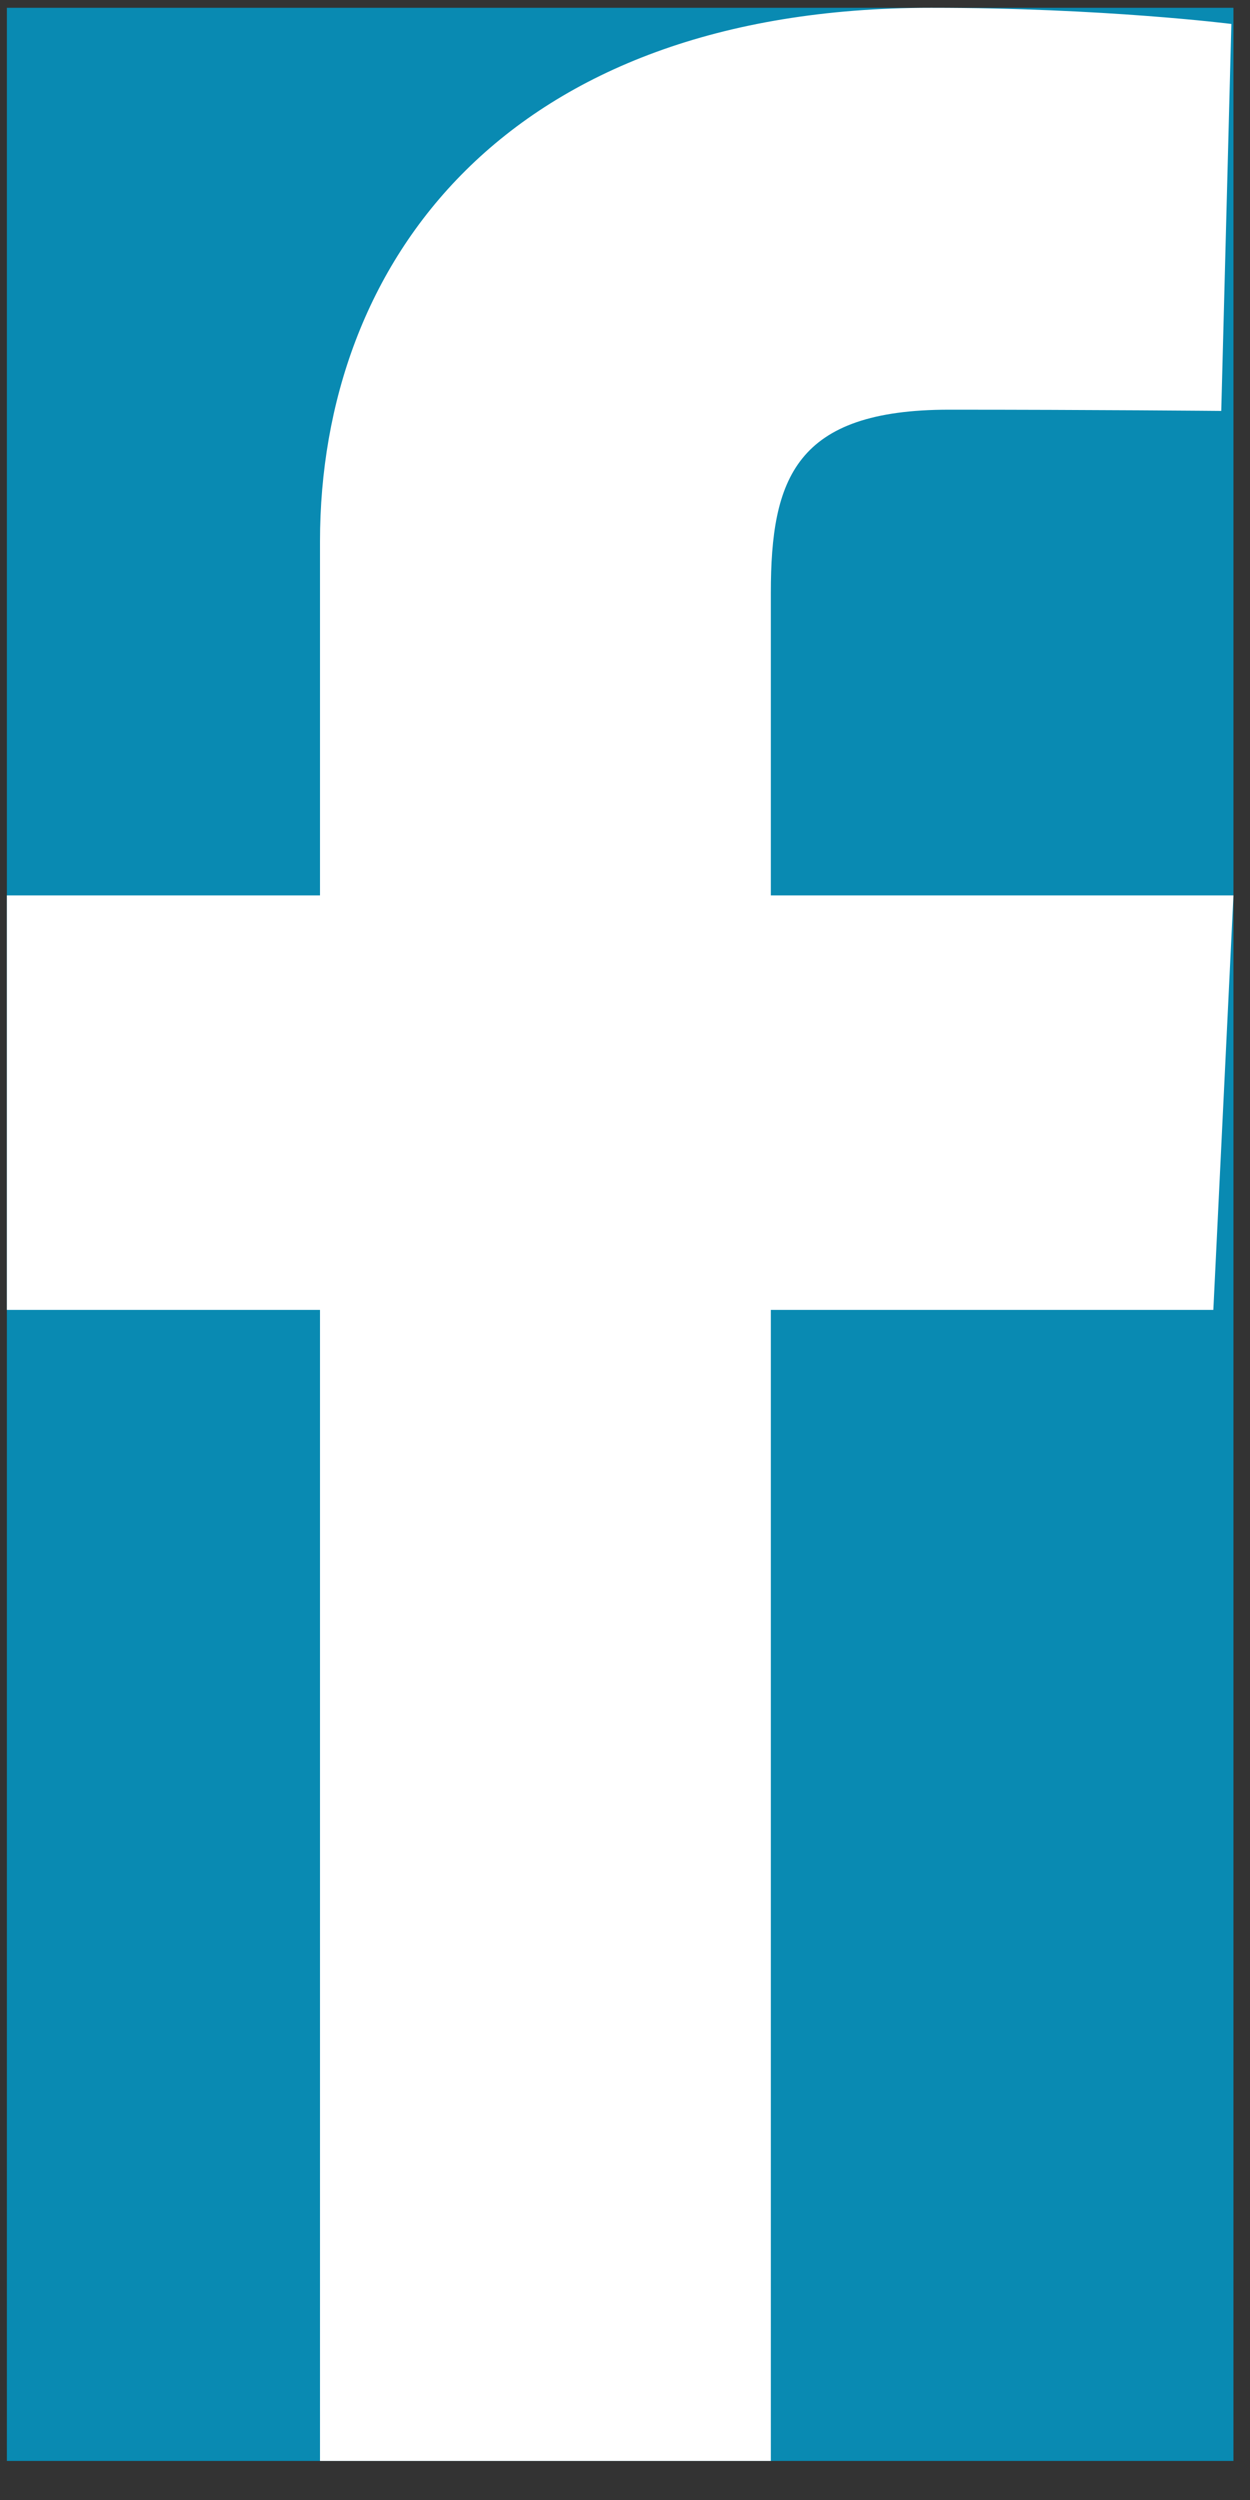
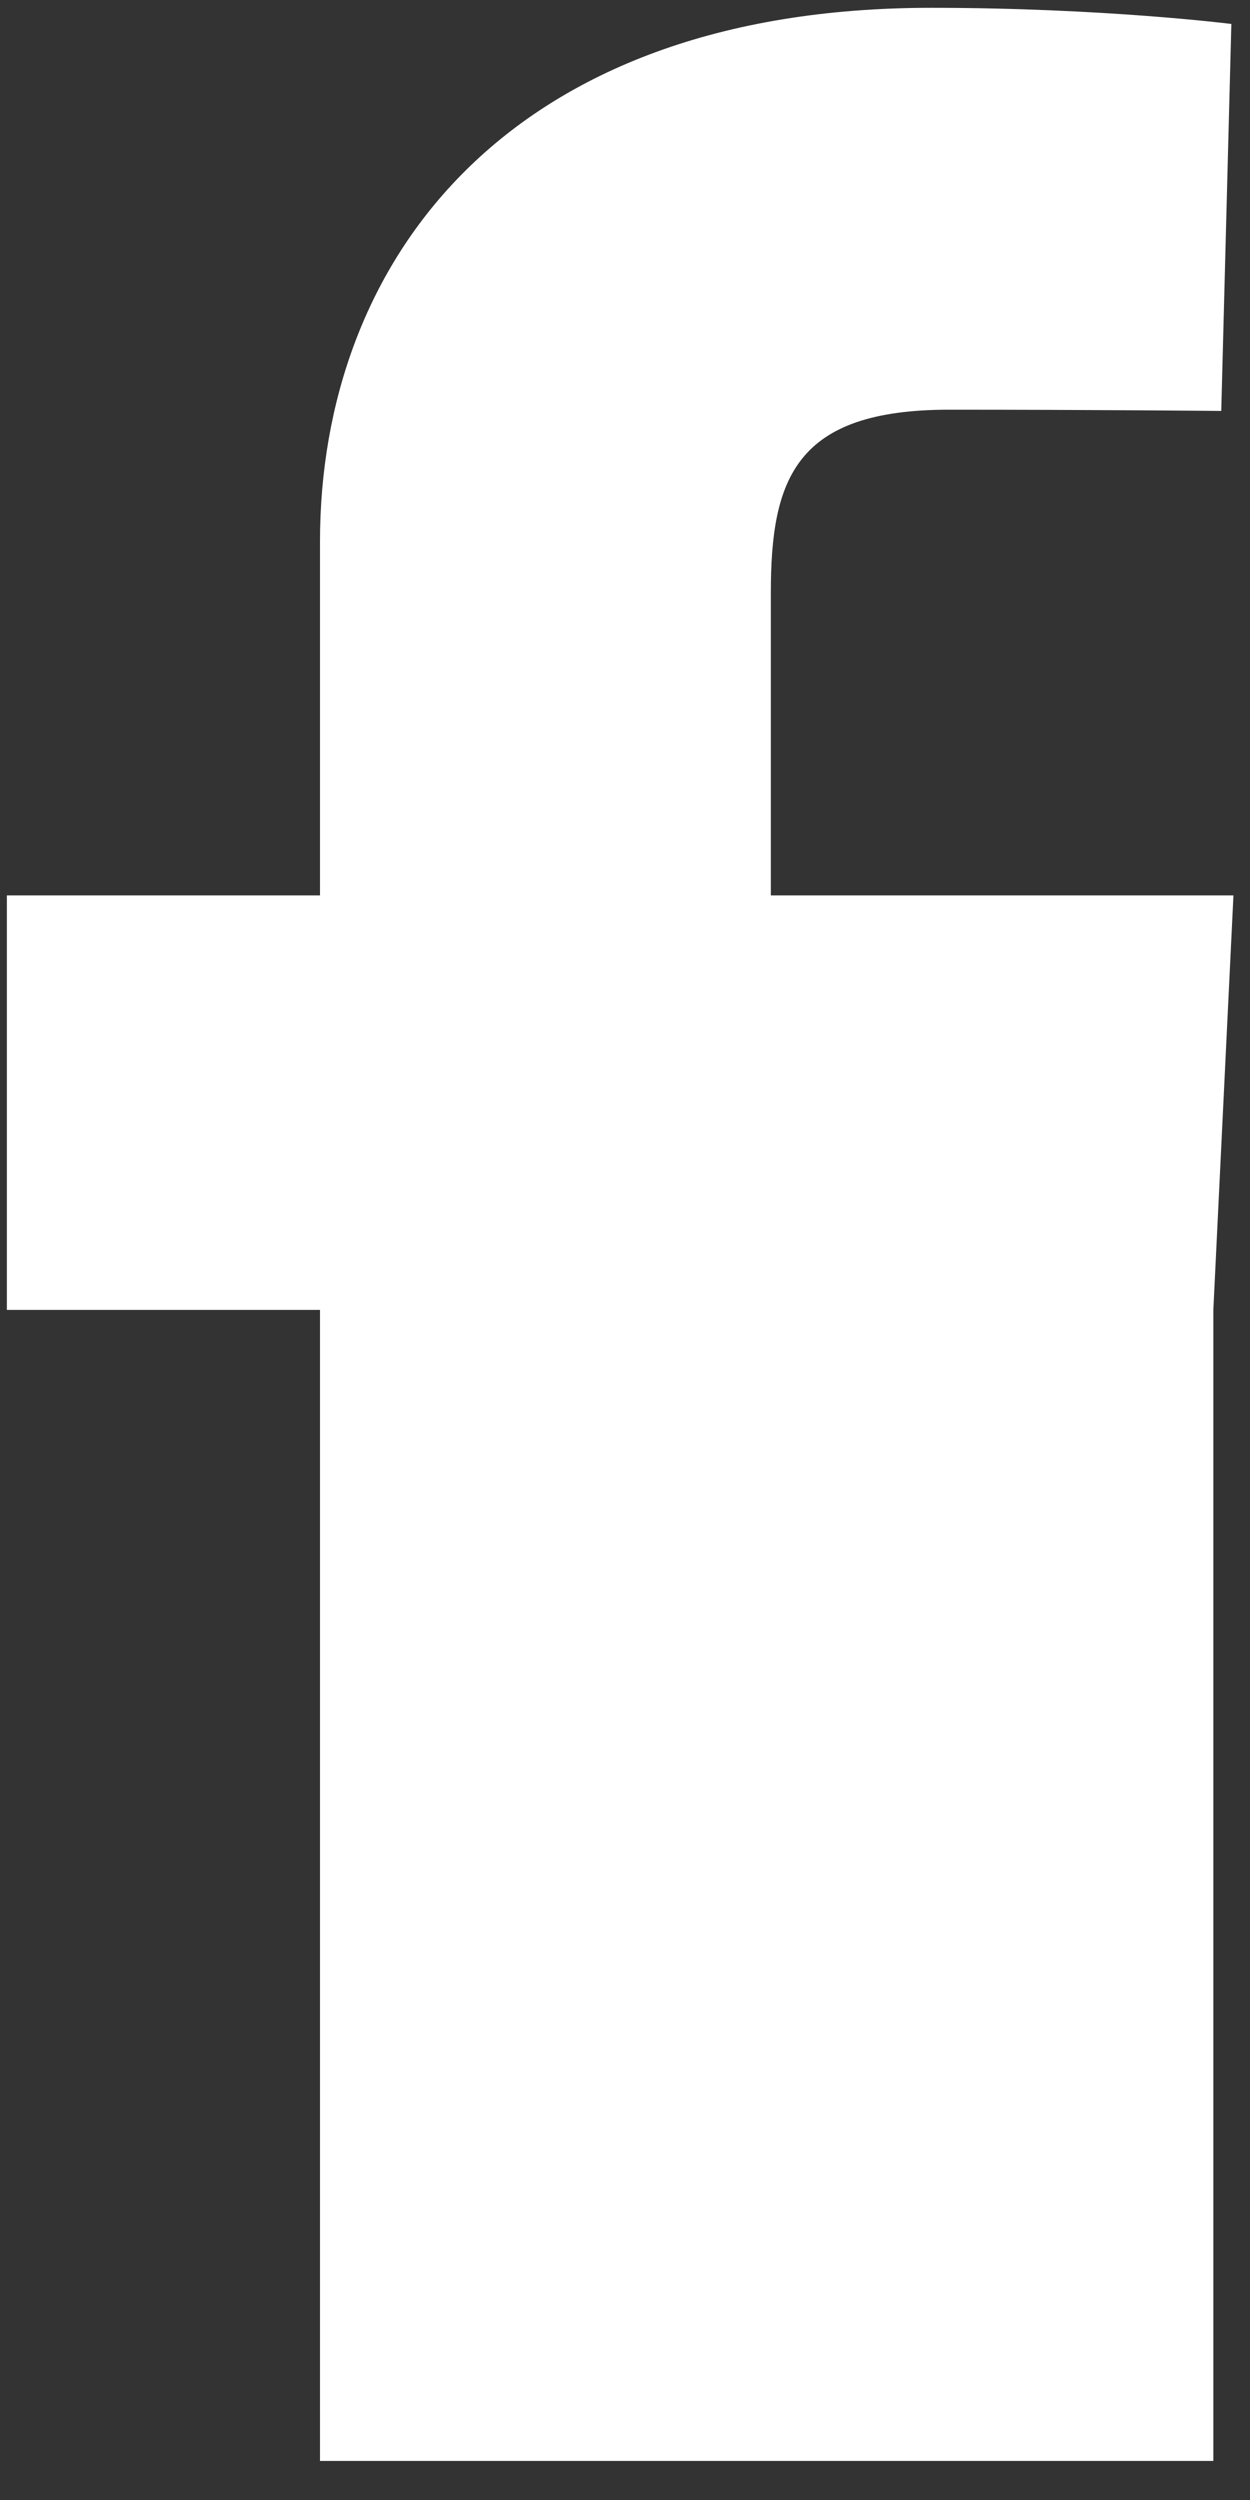
<svg xmlns="http://www.w3.org/2000/svg" width="12" height="24" viewBox="0 0 12 24" fill="none">
  <rect x="0" y="0" width="12" height="24" fill="#333333" stroke="none" />
  <g clip-path="url(#clip0_1162_927)">
-     <rect width="11.775" height="23.55" transform="translate(0.066 0.075)" fill="#098AB2" />
-     <path d="M3.072 23.625V12.575H0.066V8.596H3.072V5.198C3.072 2.528 4.848 0.075 8.939 0.075C10.596 0.075 11.821 0.23 11.821 0.23L11.724 3.945C11.724 3.945 10.475 3.933 9.112 3.933C7.636 3.933 7.4 4.594 7.4 5.691V8.596H11.841L11.648 12.575H7.4V23.625H3.072Z" fill="white" />
+     <path d="M3.072 23.625V12.575H0.066V8.596H3.072V5.198C3.072 2.528 4.848 0.075 8.939 0.075C10.596 0.075 11.821 0.23 11.821 0.23L11.724 3.945C11.724 3.945 10.475 3.933 9.112 3.933C7.636 3.933 7.4 4.594 7.4 5.691V8.596H11.841L11.648 12.575V23.625H3.072Z" fill="white" />
  </g>
  <defs>
    <clipPath id="clip0_1162_927">
      <rect width="11.775" height="23.55" fill="white" transform="translate(0.066 0.075)" />
    </clipPath>
  </defs>
</svg>